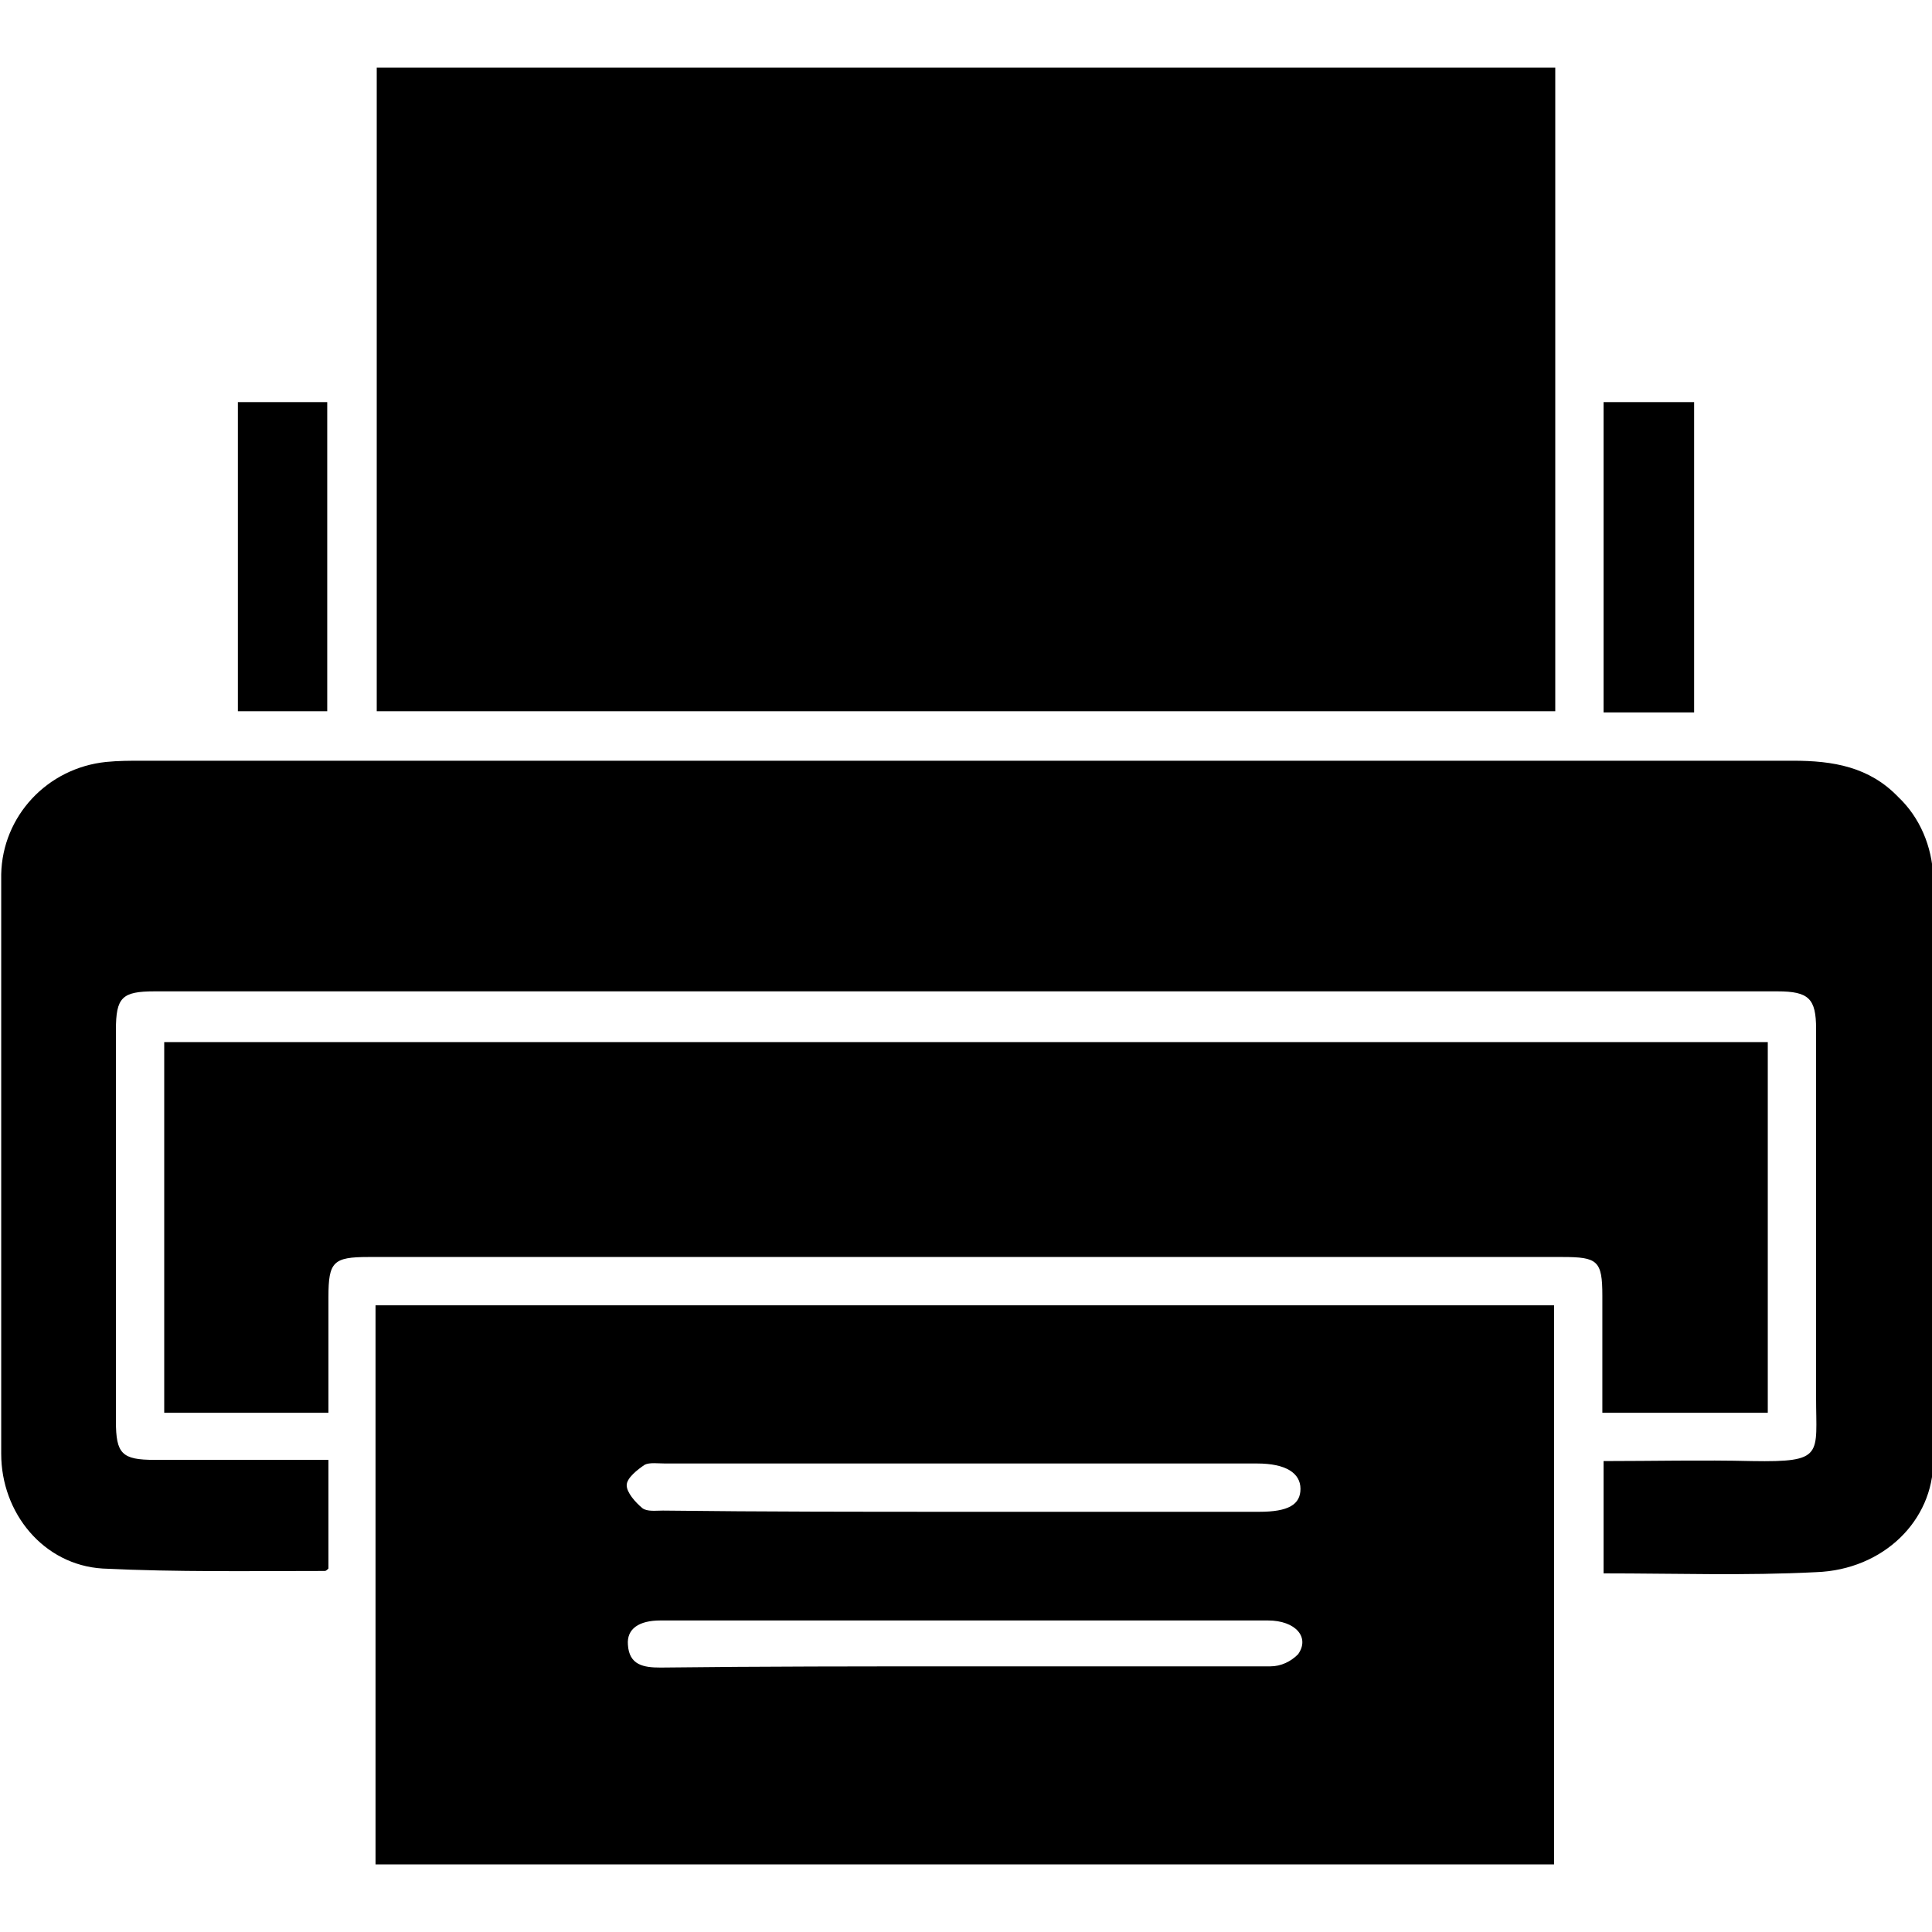
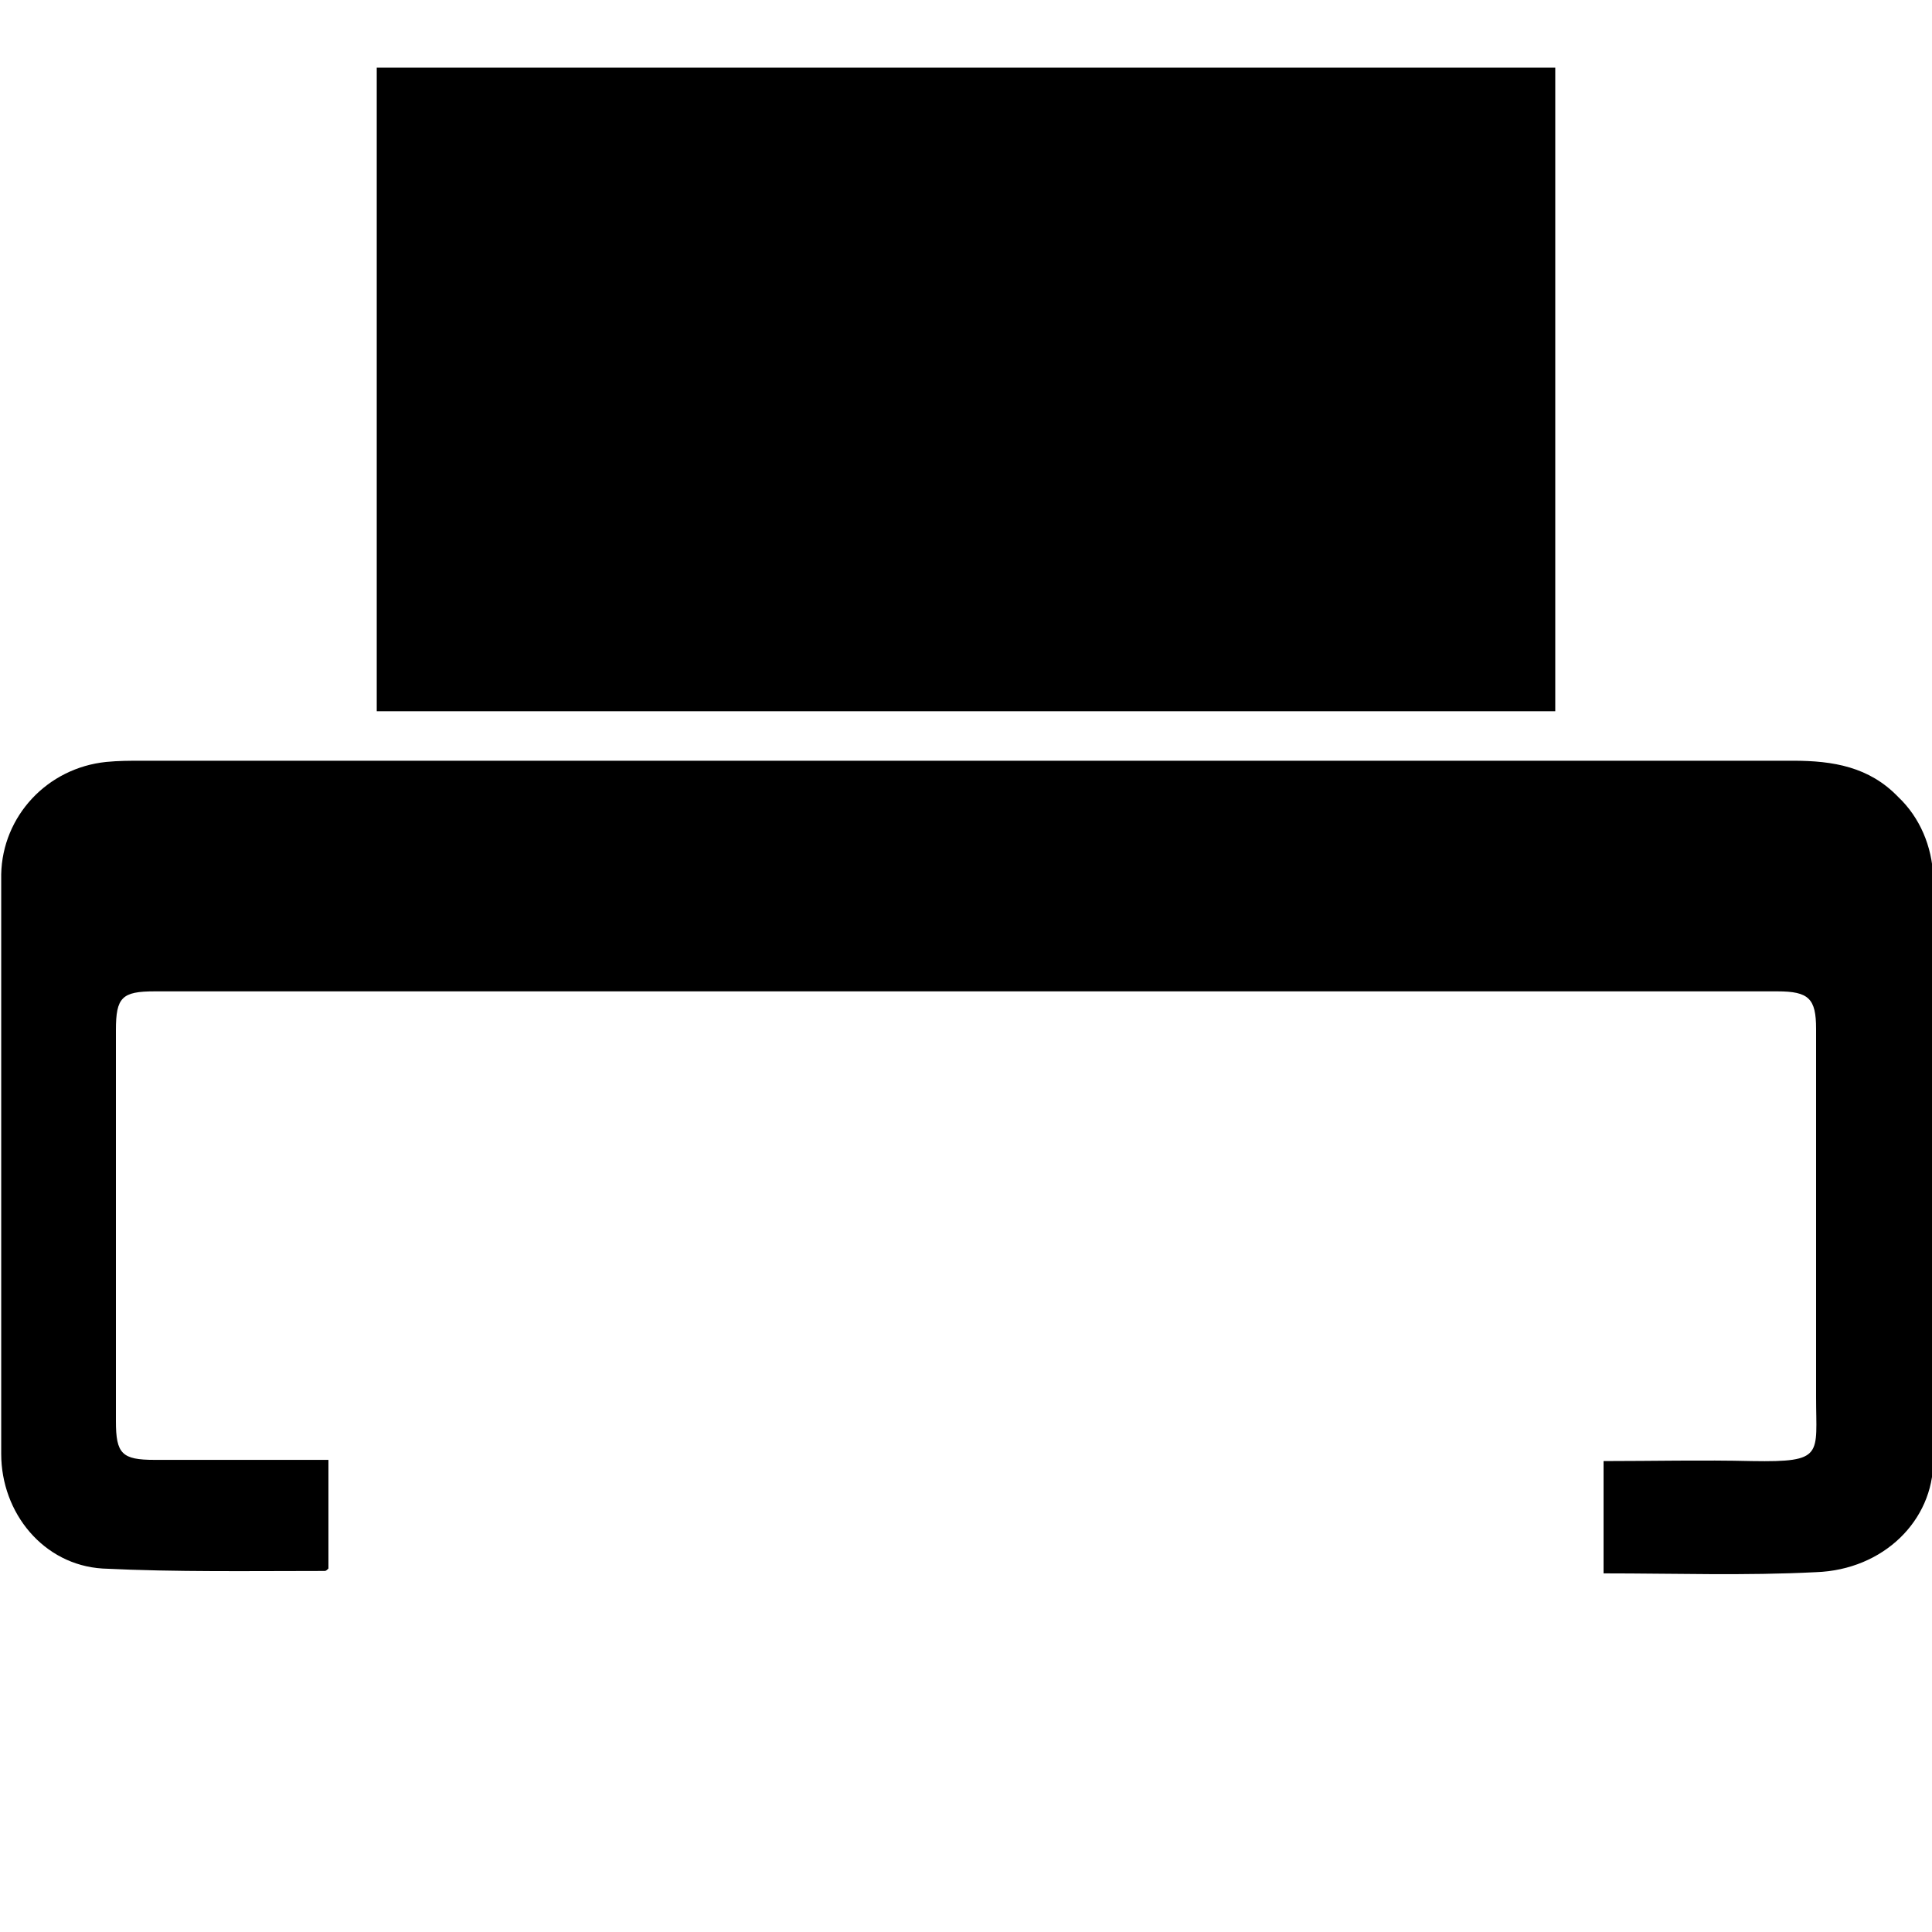
<svg xmlns="http://www.w3.org/2000/svg" width="160" height="160" viewBox="0 0 160 160" fill="#000">
  <path d="M128.8 5.6v53.3H31.2V5.6h97.6zm4 124.7V121c4.1 0 8.2-.1 12.3 0 6 .1 5.3-.5 5.3-5.3V85.2c0-2.5-.6-3.1-3.2-3.1H12.8c-2.7 0-3.2.5-3.2 3.2v32.4c0 2.7.5 3.2 3.2 3.2h14.4v9c-.1.1-.2.2-.3.2-6.1 0-12.3.1-18.4-.2-4.9-.3-8.4-4.6-8.4-9.5v-48c.1-4.8 3.8-8.8 8.7-9.3 1-.1 2-.1 2.9-.1h136.8c3.3 0 6.3.5 8.7 3 1.8 1.7 2.8 4.1 2.9 6.6V121c0 4.9-4.1 9-9.7 9.2-5.9.3-11.6.1-17.6.1z" />
-   <path d="M31.1 154.4v-46.3h97.6v46.3H31.1zm48.6-29.2h24.6c2.4 0 3.4-.6 3.4-1.9 0-1.3-1.2-2.1-3.6-2.1h-49c-.6 0-1.3-.1-1.7.1-.6.4-1.5 1.1-1.5 1.7 0 .6.7 1.4 1.3 1.9.4.3 1.1.2 1.7.2 8.4.1 16.6.1 24.8.1zm.2 12.8h25.3c.9 0 1.7-.4 2.3-1 1-1.4-.2-2.8-2.5-2.8H54.7c-1.8 0-2.8.7-2.7 2 .1 1.7 1.3 1.9 2.7 1.9 8.4-.1 16.8-.1 25.2-.1z" />
-   <path d="M146.4 86.3V117h-13.7v-9.7c0-2.9-.4-3.2-3.3-3.2H30.5c-2.9 0-3.3.4-3.3 3.3v9.6H13.6V86.3h132.8zm-126.7-53h7.4v25.6h-7.4V33.3zM140.3 59h-7.5V33.3h7.5V59z" />
</svg>